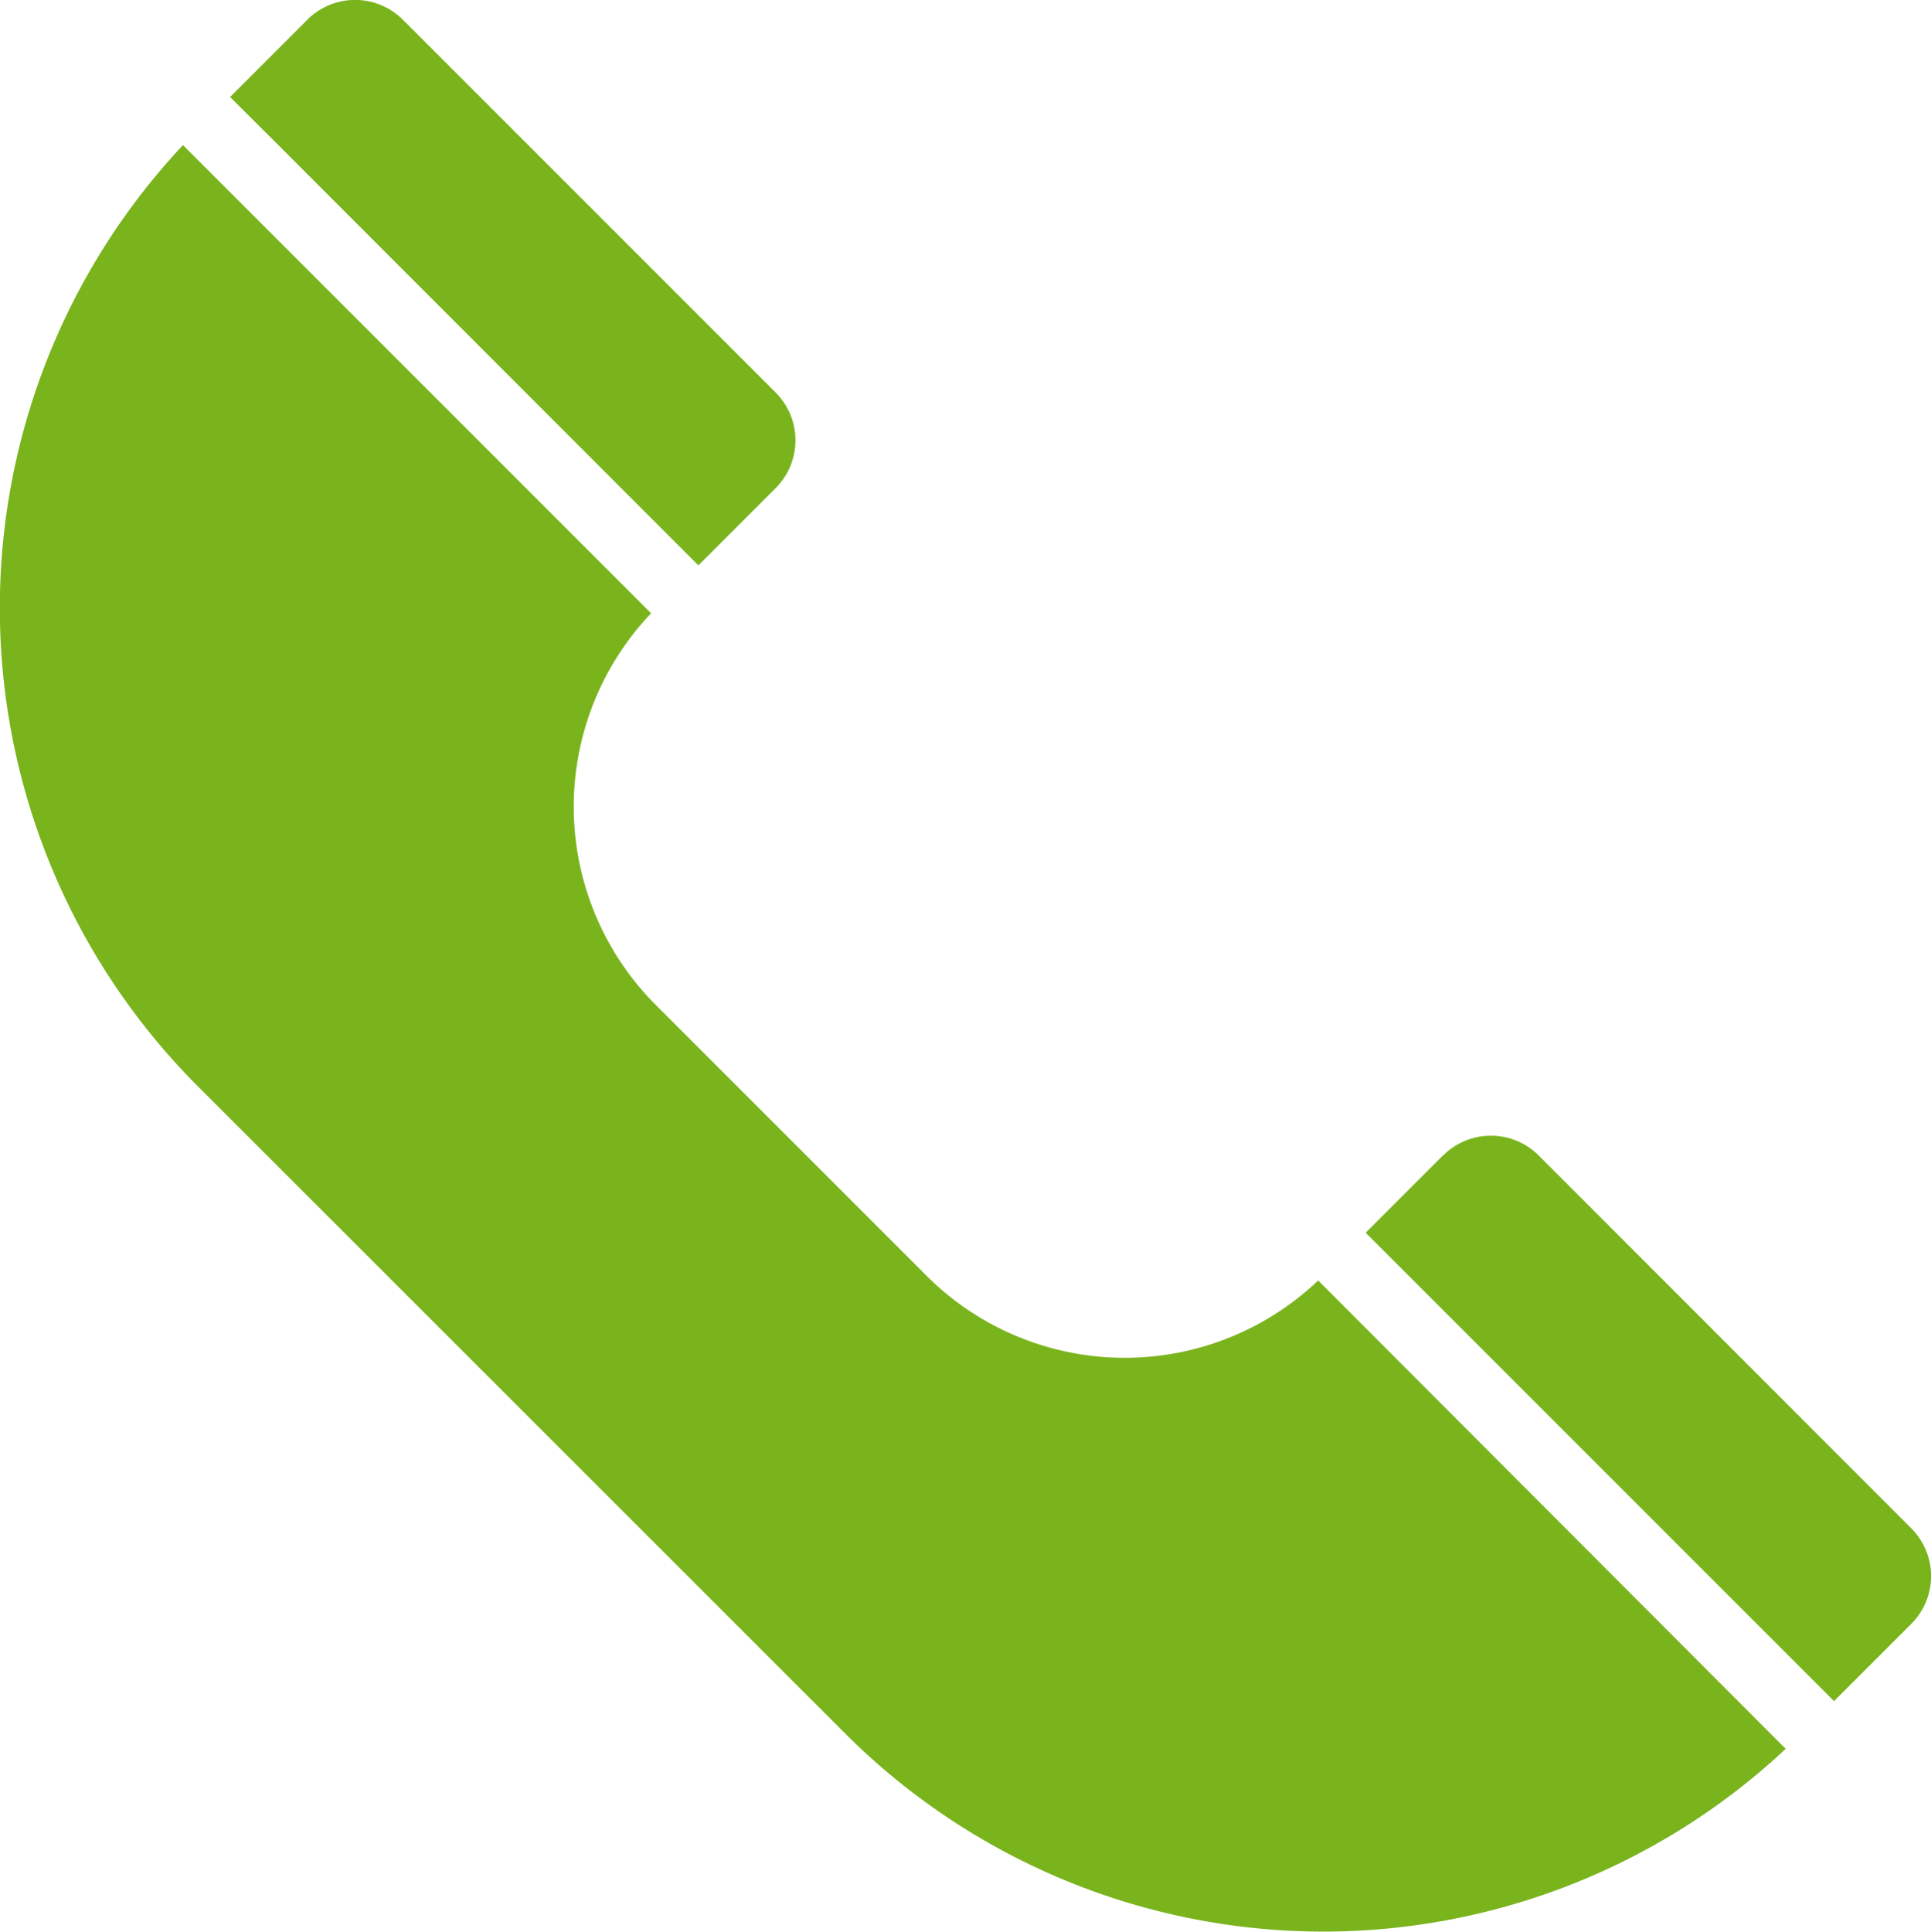
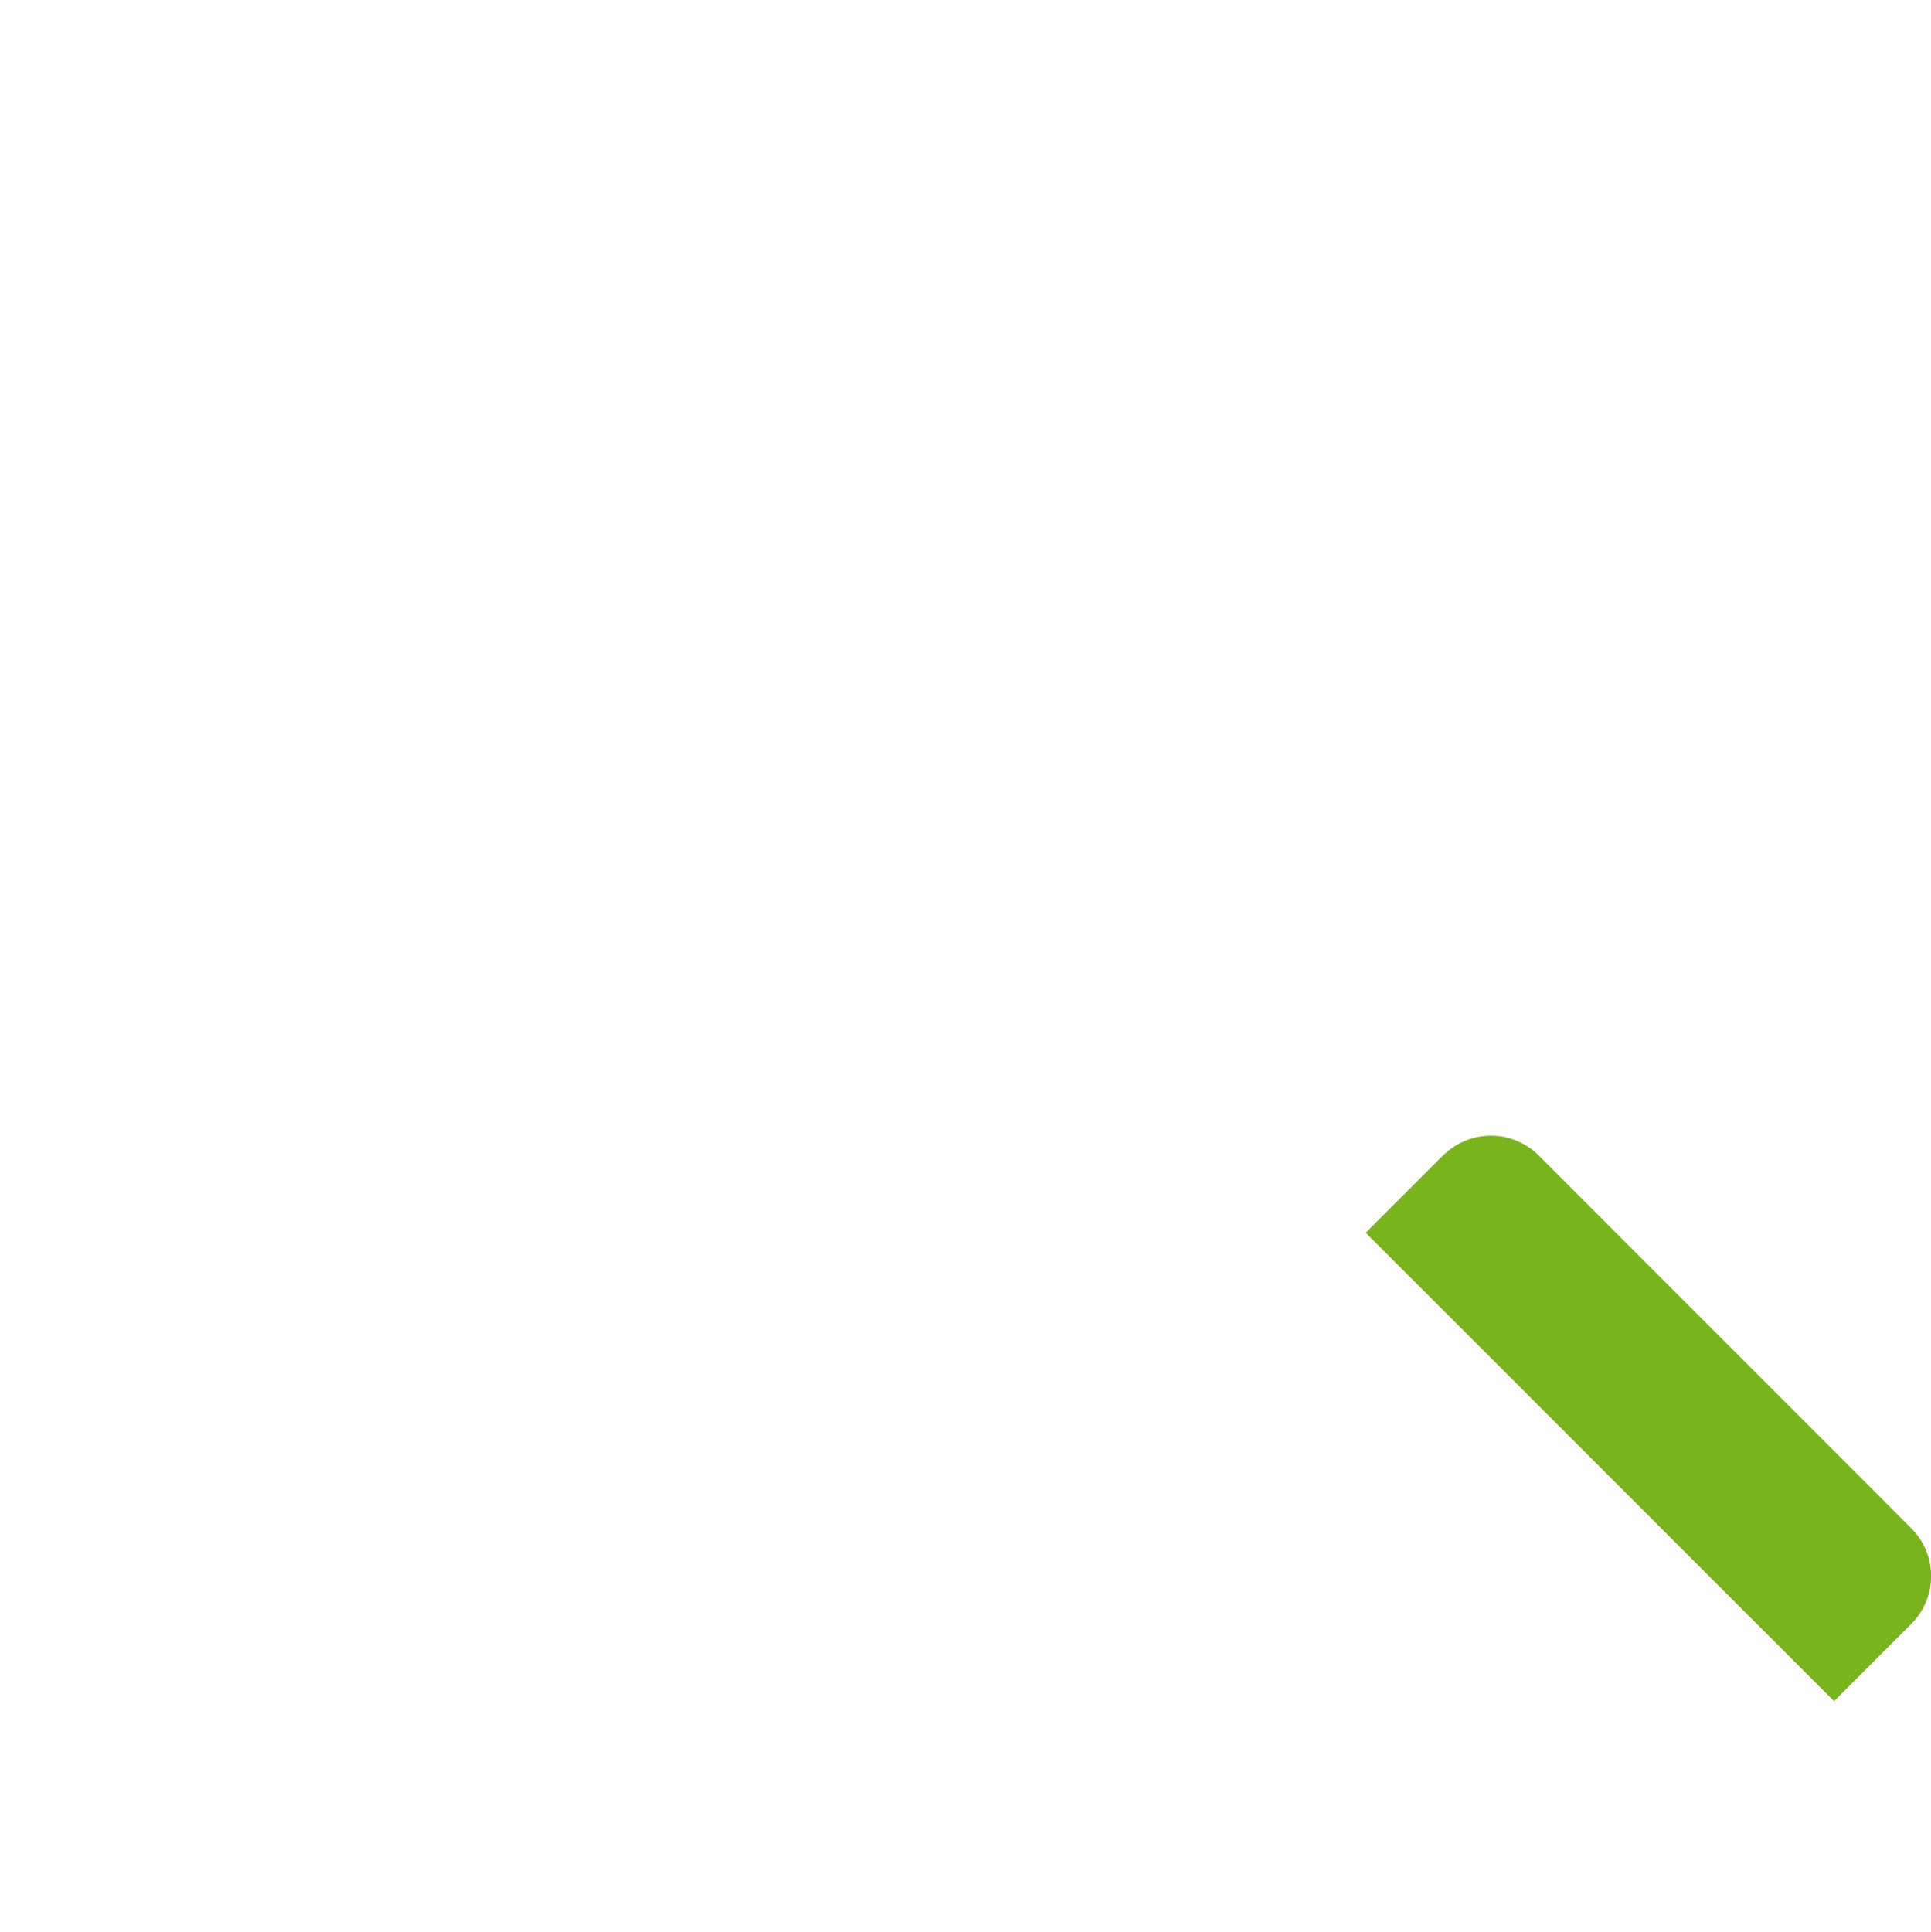
<svg xmlns="http://www.w3.org/2000/svg" id="Ebene_1" data-name="Ebene 1" viewBox="0 0 96.36 96.38">
  <defs>
    <style>.cls-1{fill:#7ab41d;}</style>
  </defs>
  <title>telefon_gruen</title>
-   <path class="cls-1" d="M317,434.48a14,14,0,0,1-19.54-.23l-13.51-13.51a14,14,0,0,1-.24-19.55l-23.36-23.36A33.76,33.76,0,0,0,261,424.7l32.46,32.45a33.75,33.75,0,0,0,46.87.7Z" transform="translate(-251.22 -370.59)" />
-   <path class="cls-1" d="M266.56,371.57l-.74.74-.74.74-2.38,2.38,2.39,2.38,18.6,18.61,2.38,2.38,2.38-2.38.74-.74.74-.74a3.37,3.37,0,0,0,0-4.76l-18.61-18.61a3.37,3.37,0,0,0-4.76,0" transform="translate(-251.22 -370.59)" />
  <path class="cls-1" d="M323.23,428.24l-.74.74-.74.74-2.38,2.38,2.38,2.38,18.61,18.61,2.38,2.38,2.38-2.38.74-.74.74-.74a3.37,3.37,0,0,0,0-4.76L328,428.24a3.37,3.37,0,0,0-4.76,0" transform="translate(-251.22 -370.59)" />
</svg>